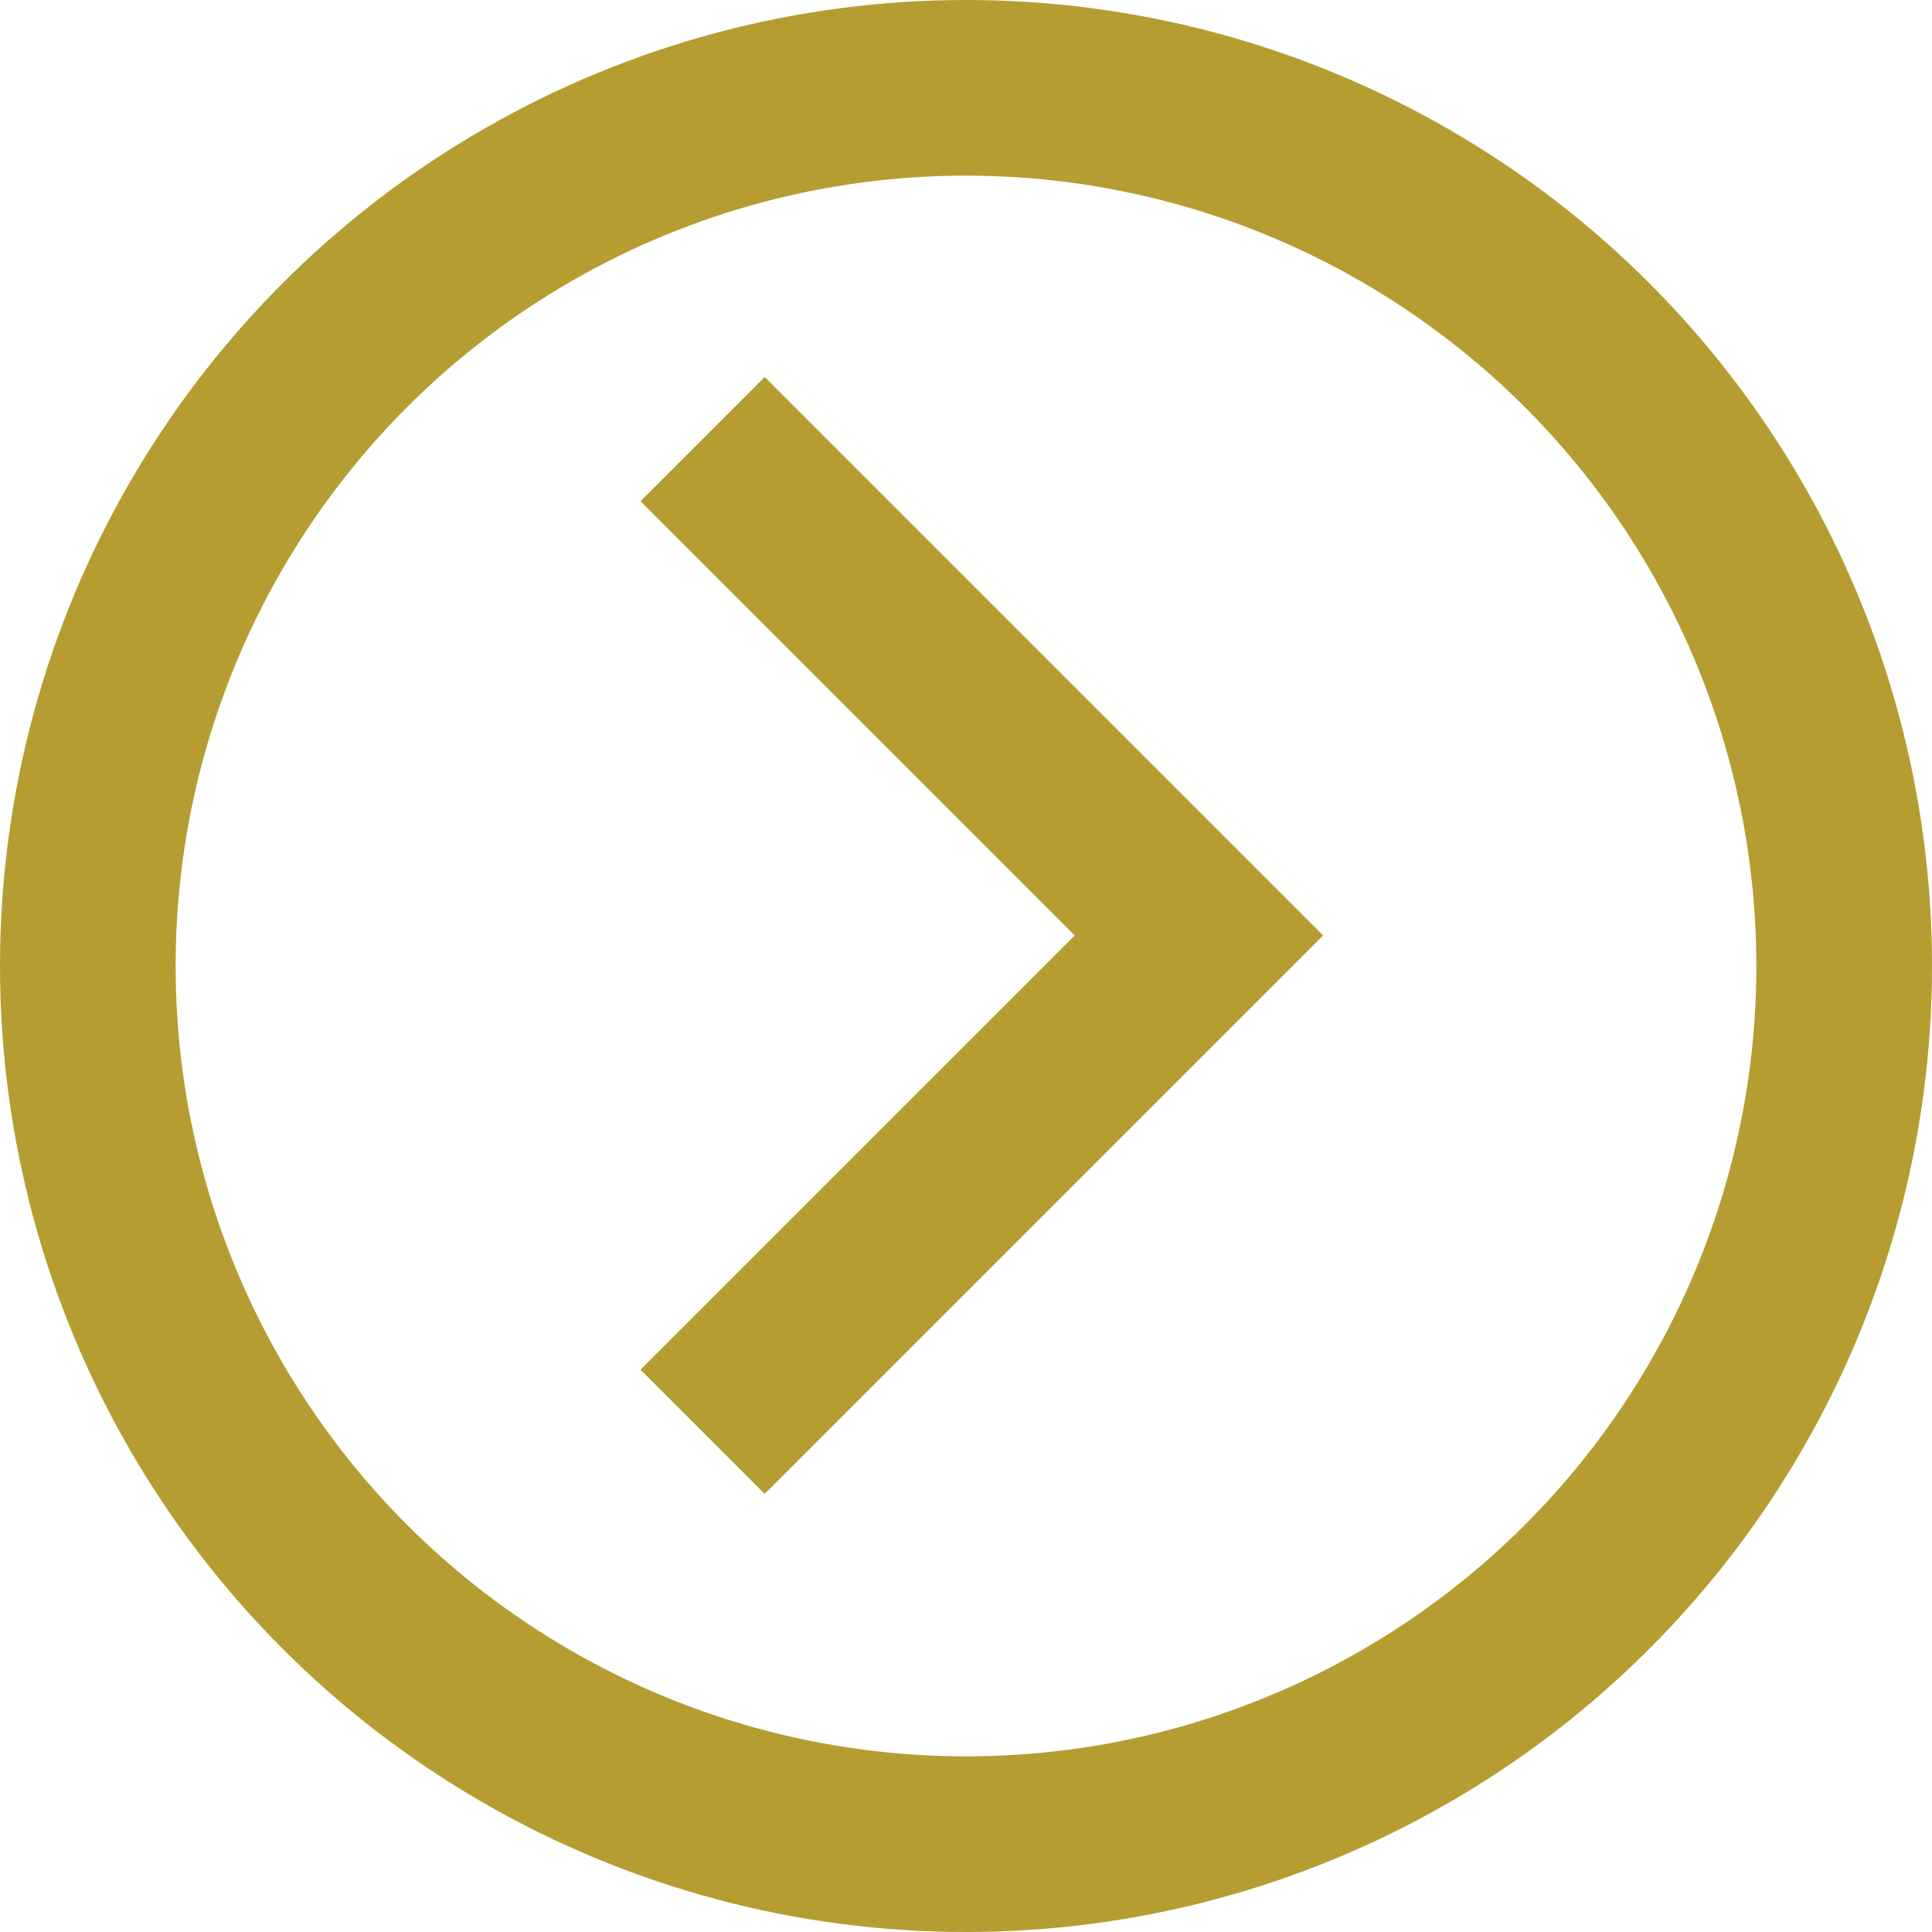
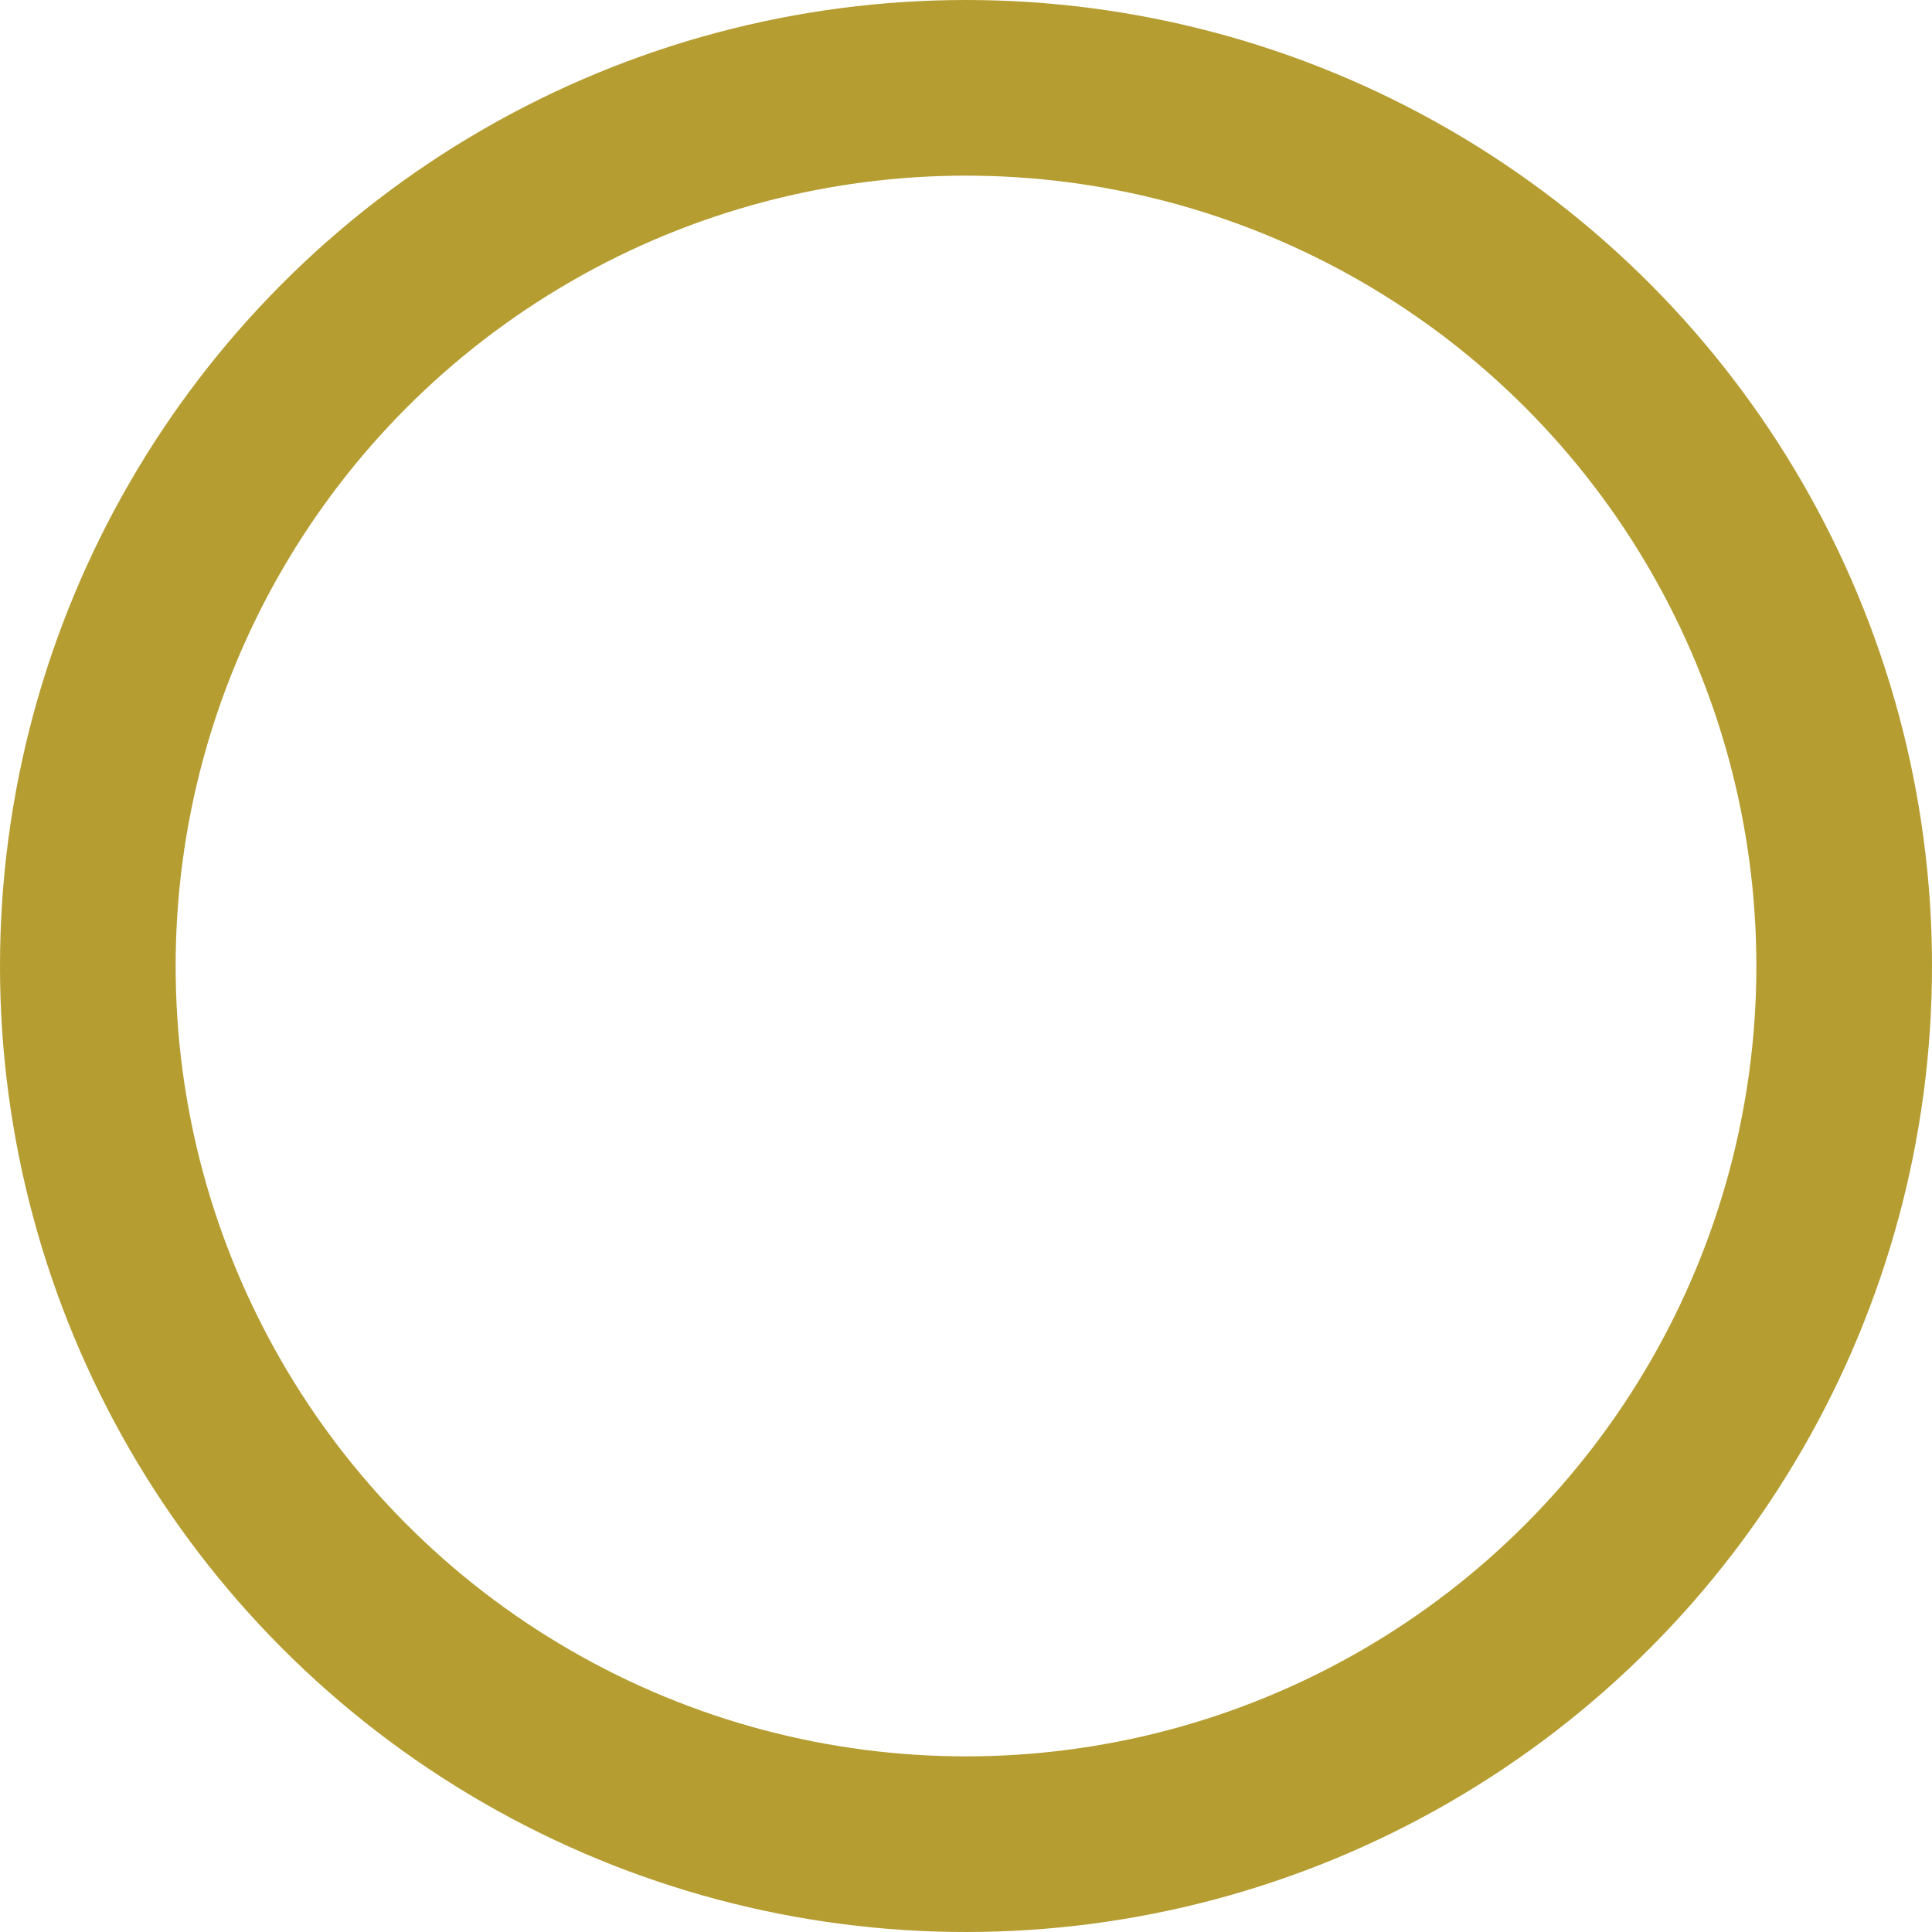
<svg xmlns="http://www.w3.org/2000/svg" width="22px" height="22px" viewBox="0 0 22 22" version="1.1">
  <title>Group 2</title>
  <desc>Created with Sketch.</desc>
  <defs />
  <g id="Page-1" stroke="none" stroke-width="1" fill="none" fill-rule="evenodd">
    <g id="Home-Menu---soluciones" transform="translate(-264, -575)" stroke="#B59D31" stroke-width="2">
      <g id="BANNER" transform="translate(-76, -58)">
        <g id="BTN" transform="translate(207, 618)">
          <g id="Group-2" transform="translate(134, 16)">
            <circle id="Oval-2" cx="10" cy="10" r="10" />
-             <polyline id="Path-3-Copy" transform="translate(9.826, 9.652) scale(-1, 1) rotate(-180) translate(-9.826, -9.652) " points="7 4 12.652 9.652 7 15.304" />
          </g>
        </g>
      </g>
    </g>
  </g>
</svg>